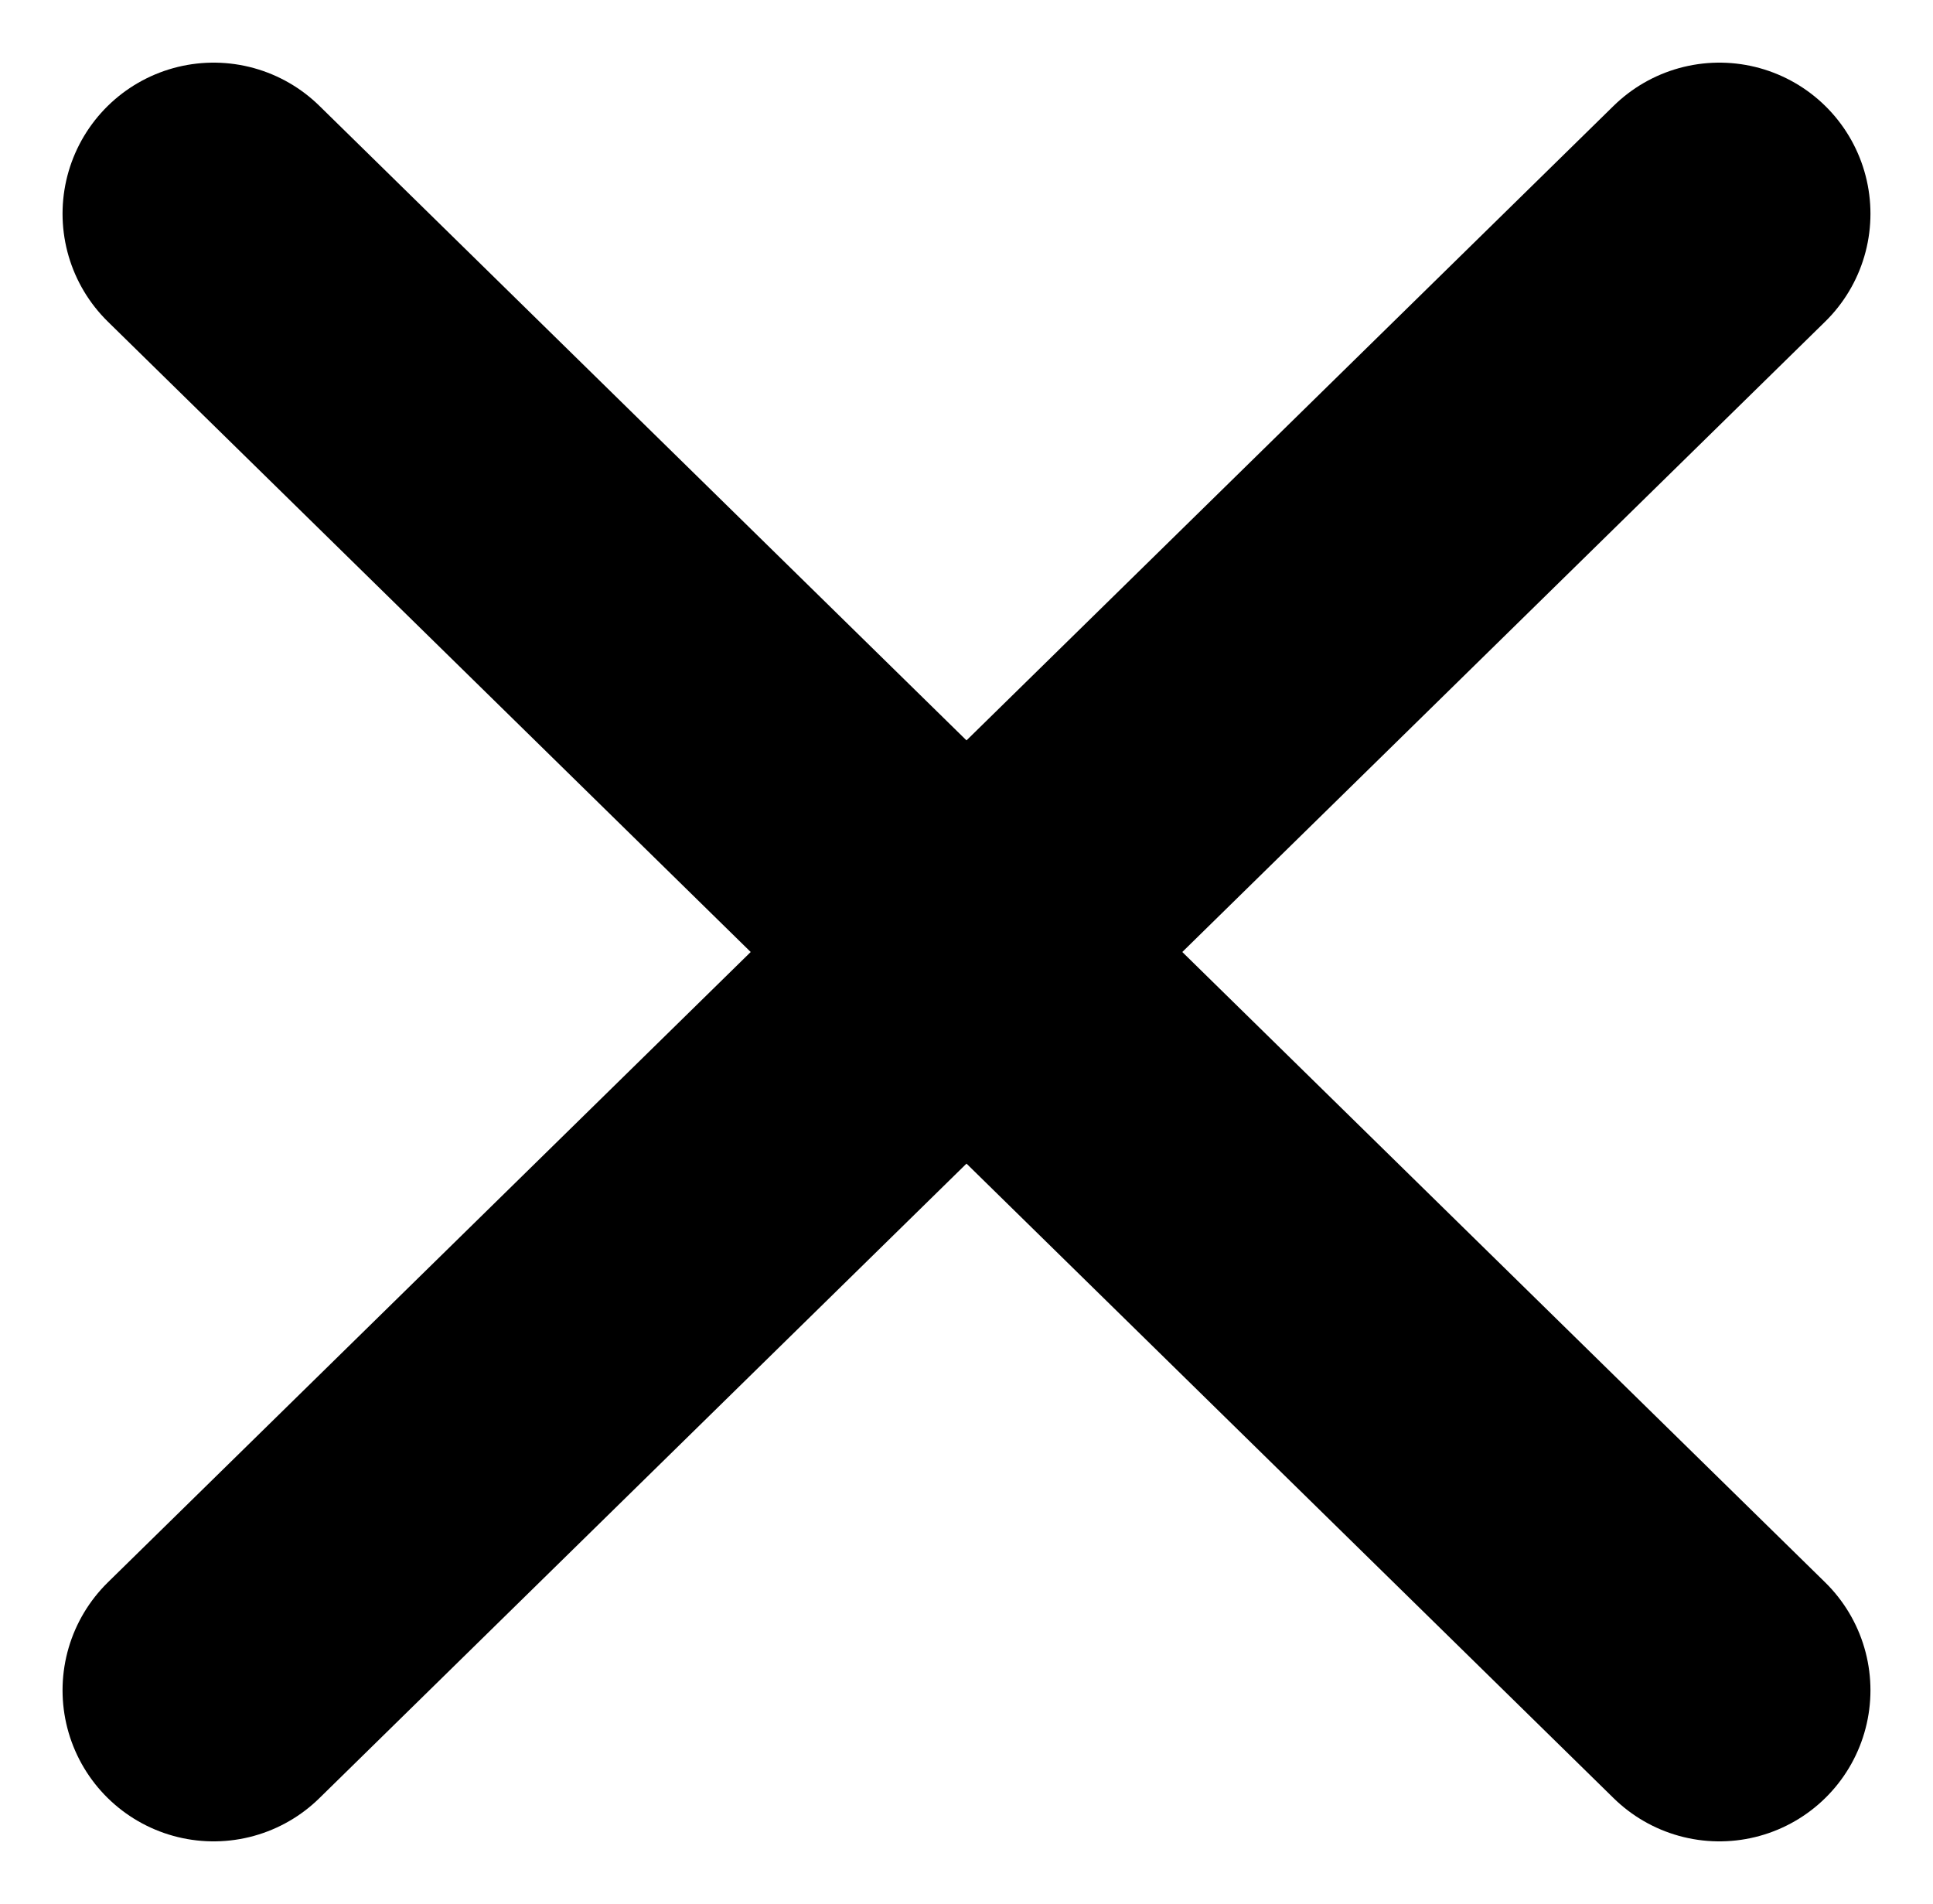
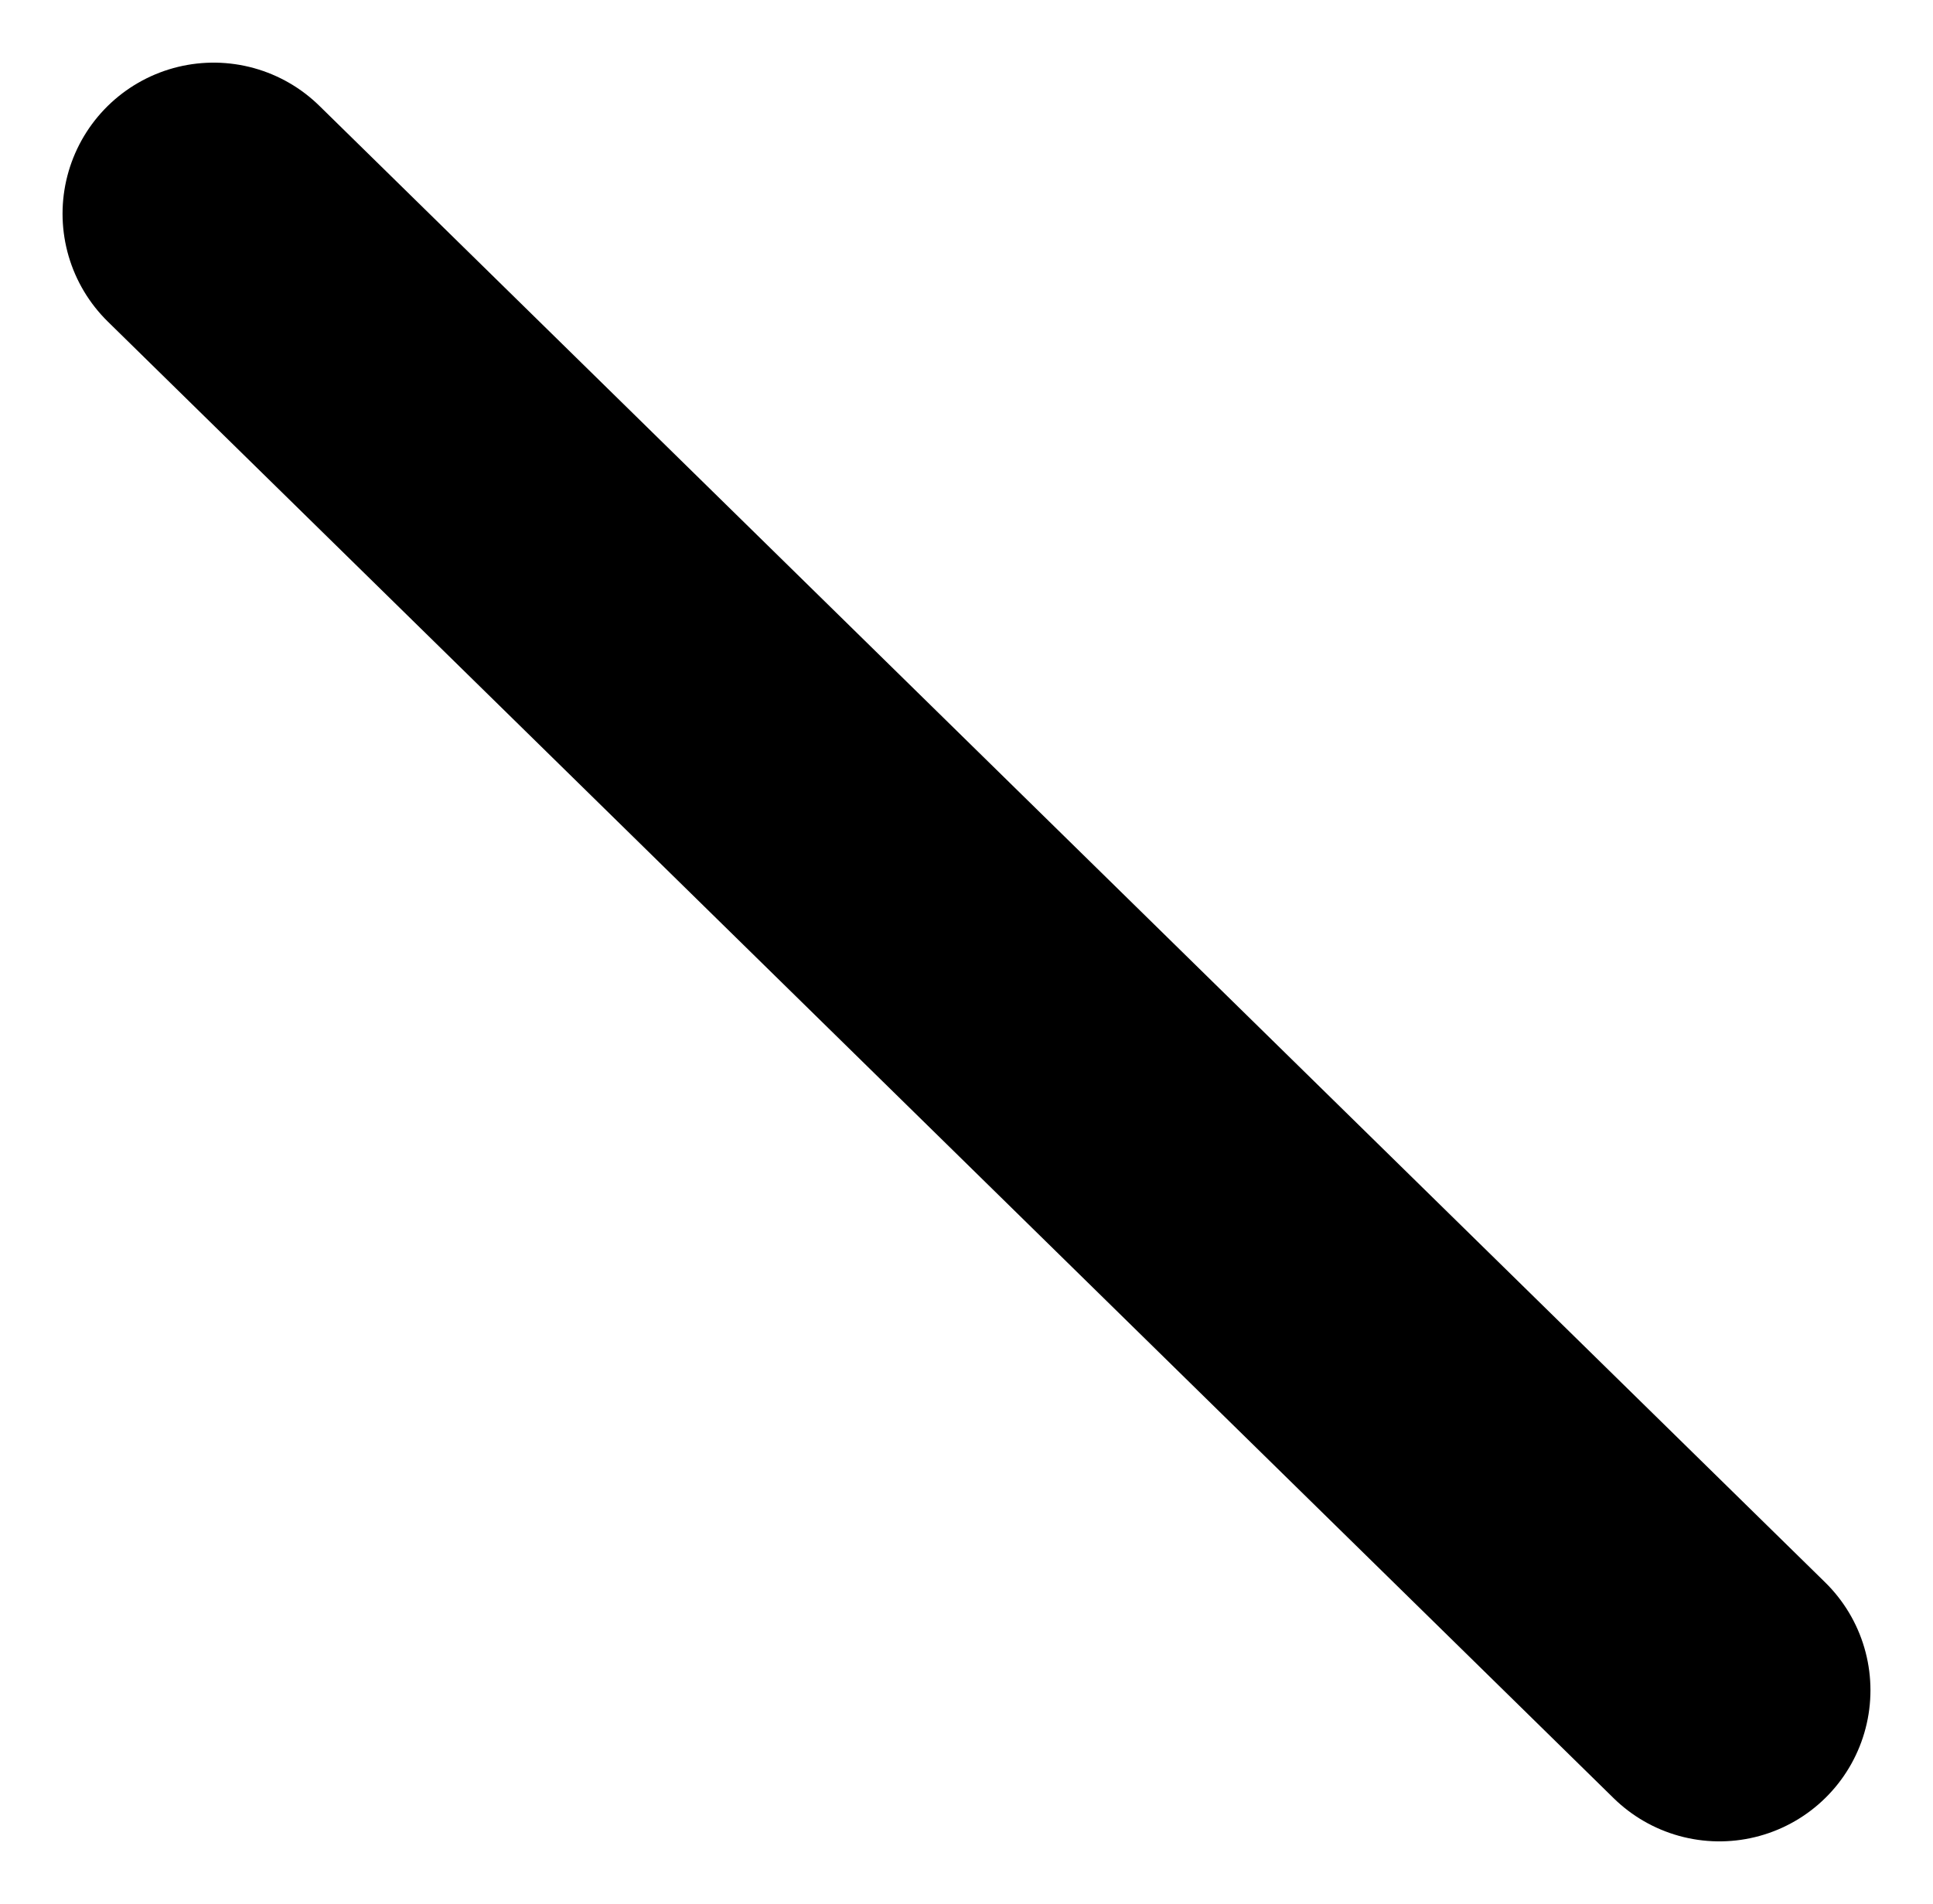
<svg xmlns="http://www.w3.org/2000/svg" width="25.59" height="25.2" viewBox="0 0 25.59 25.2">
  <g id="Gruppe_165" data-name="Gruppe 165" transform="translate(-27.738 -82.128)">
    <line id="Linie_6" data-name="Linie 6" x2="19.934" y2="19.543" transform="translate(30.566 84.957)" fill="none" stroke="#000" stroke-linecap="round" stroke-width="4" />
-     <line id="Linie_7" data-name="Linie 7" x1="19.934" y2="19.543" transform="translate(30.566 84.957)" fill="none" stroke="#000" stroke-linecap="round" stroke-width="4" />
  </g>
</svg>